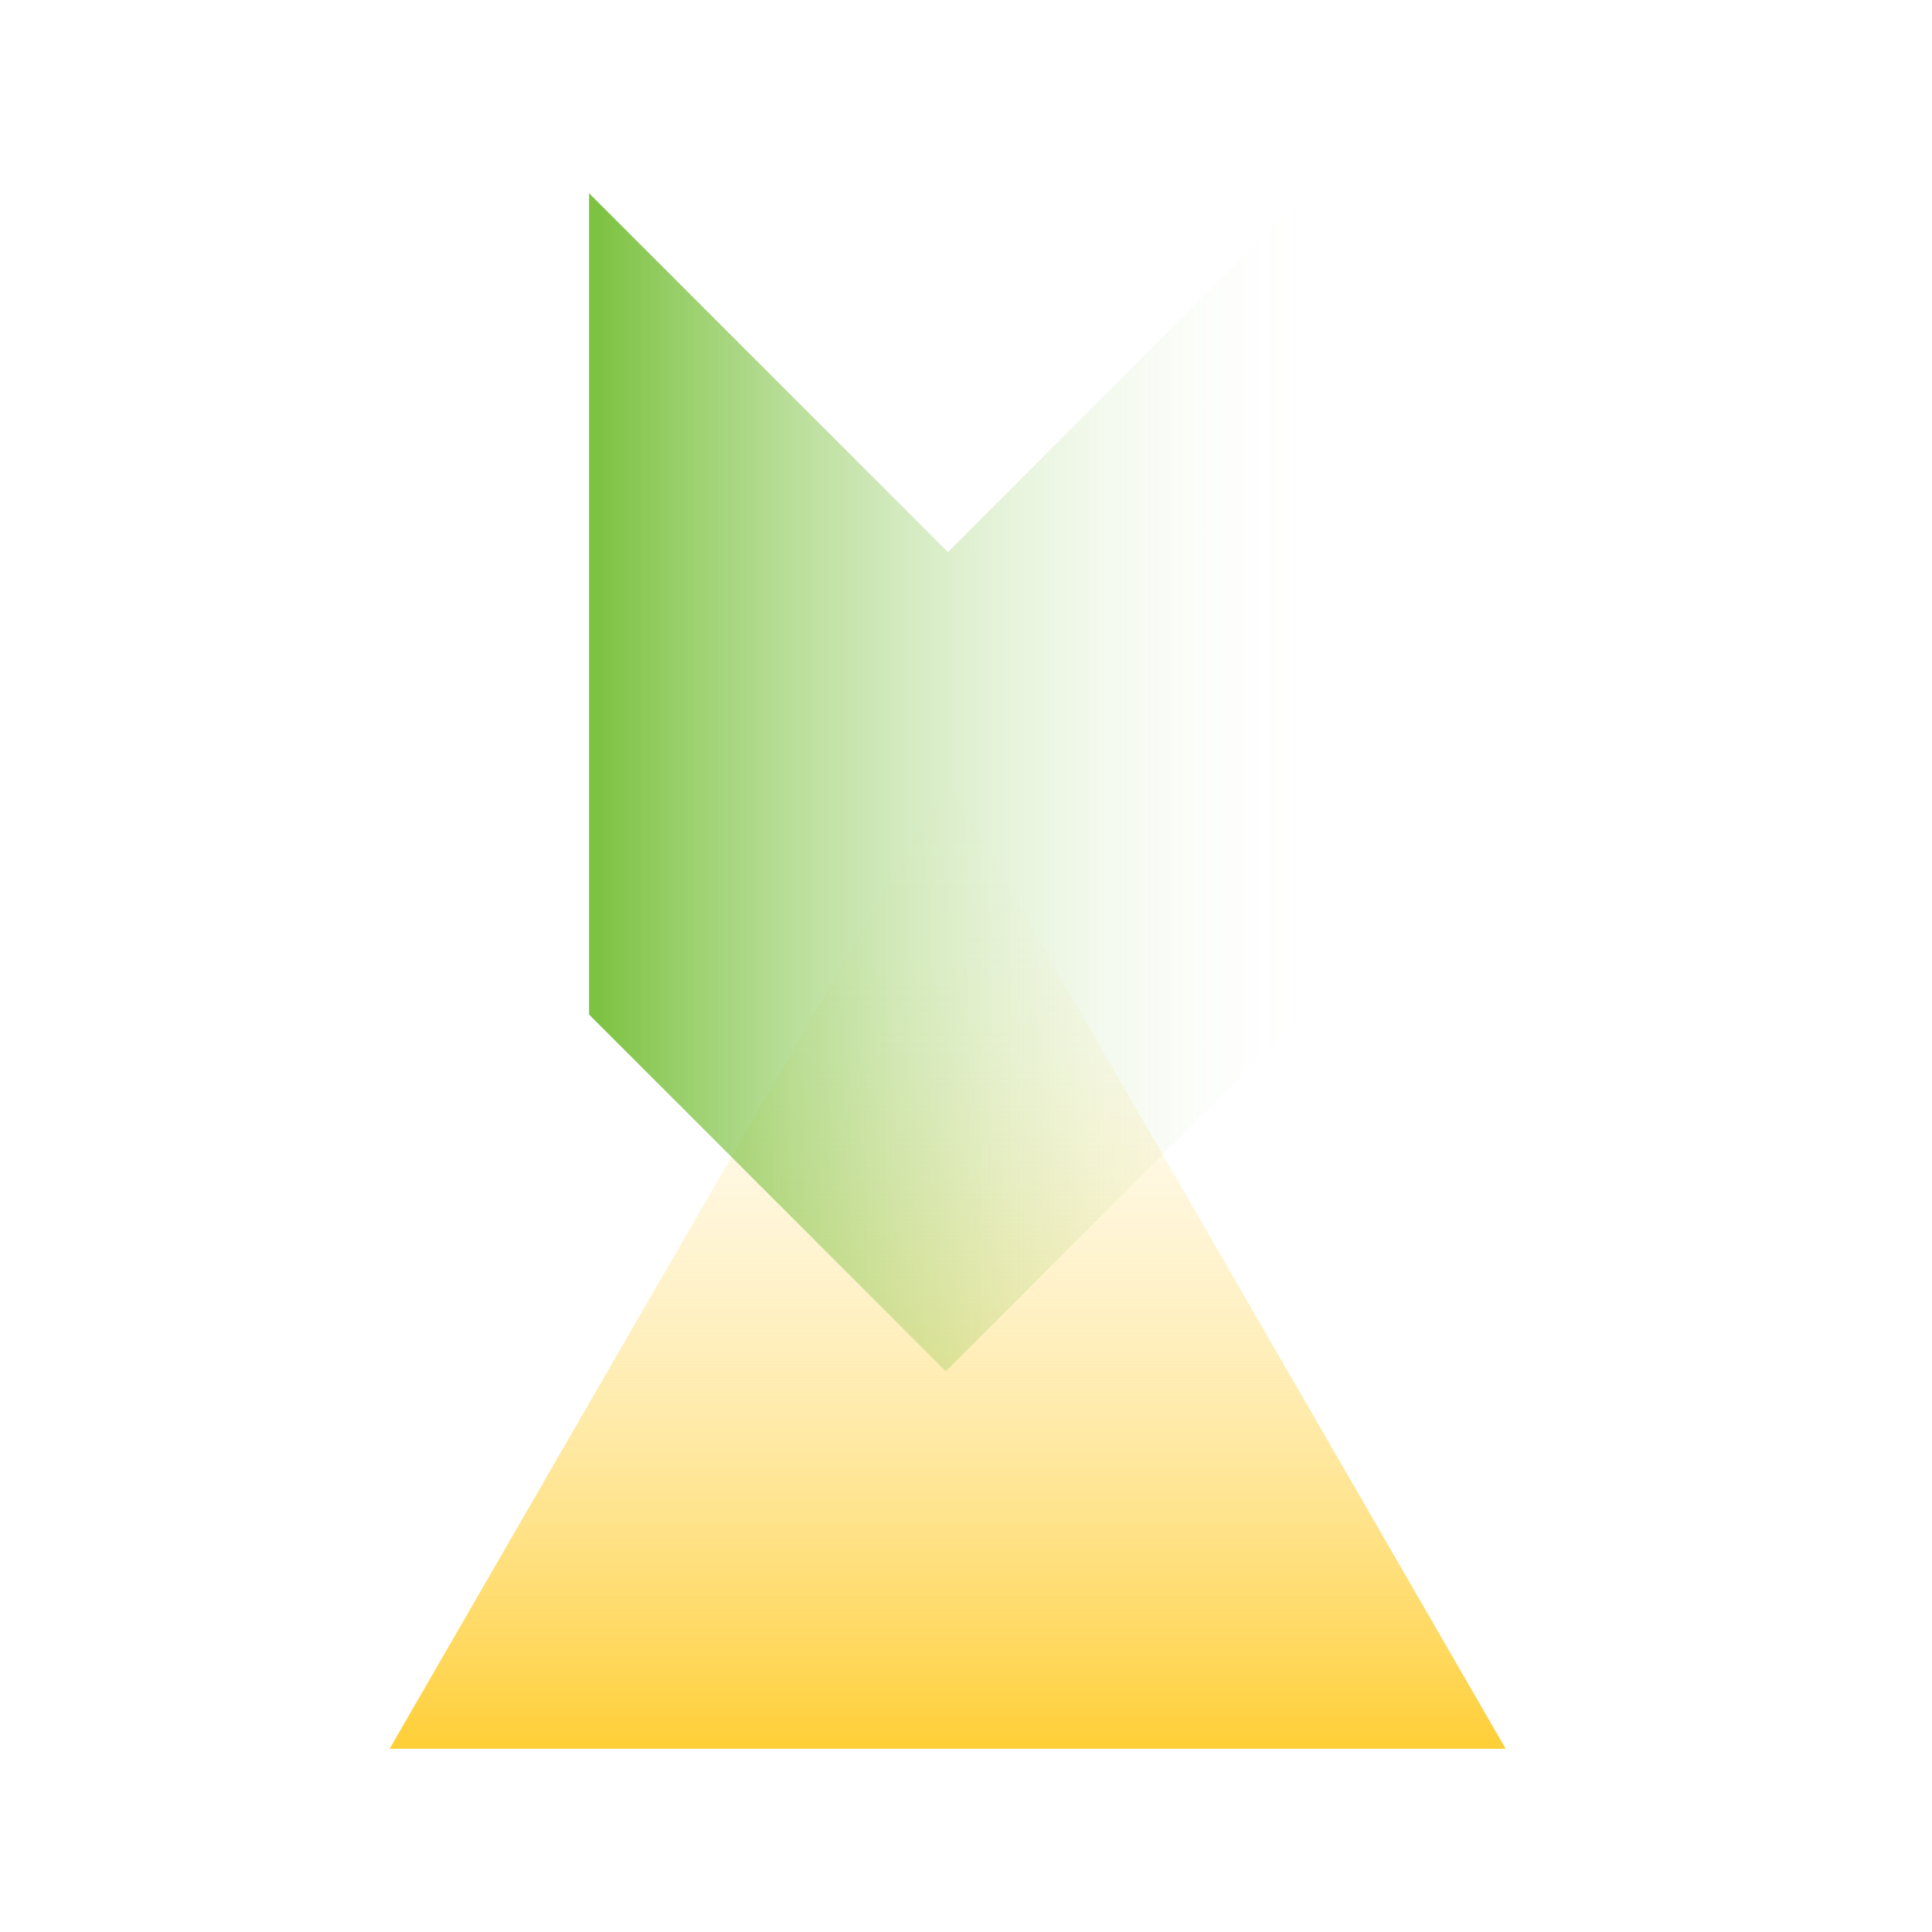
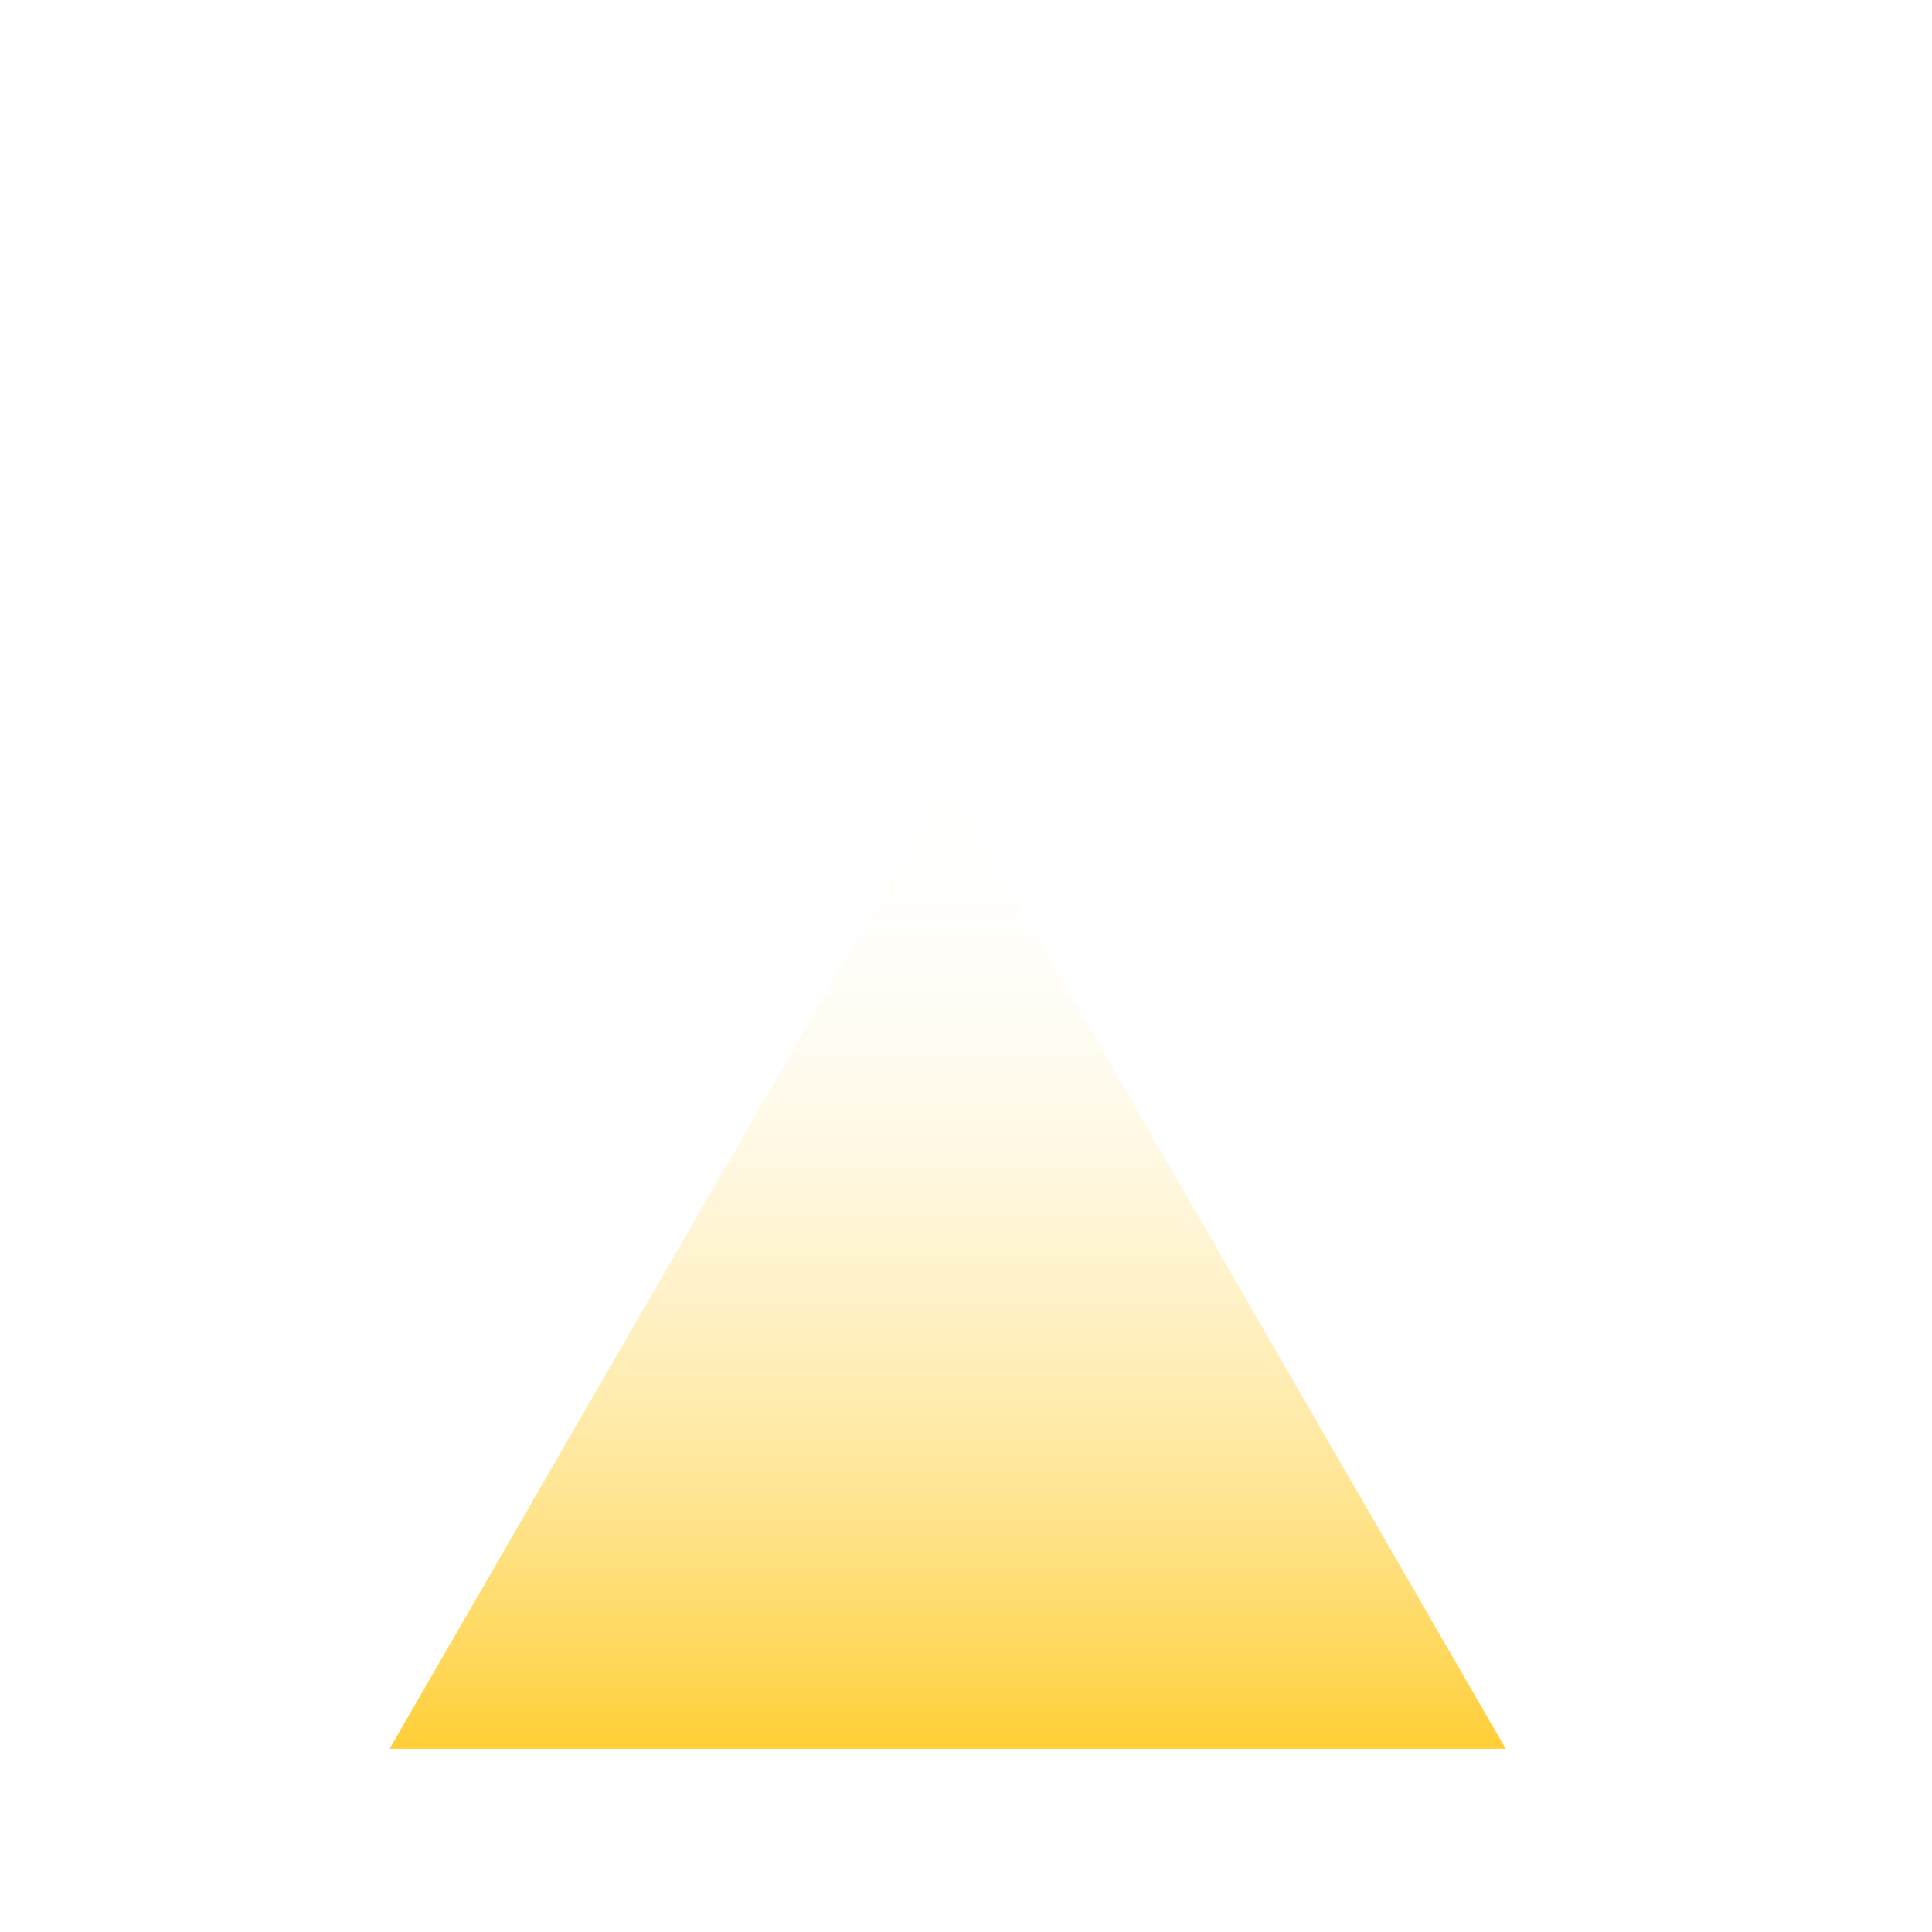
<svg xmlns="http://www.w3.org/2000/svg" viewBox="0 0 500 500">
  <defs>
    <style>
      .cls-1 {
        fill: url(#New_Gradient_Swatch_copy);
      }

      .cls-2 {
        fill: url(#New_Gradient_Swatch_copy_3);
        mix-blend-mode: multiply;
      }

      .cls-3 {
        isolation: isolate;
      }
    </style>
    <linearGradient id="New_Gradient_Swatch_copy" data-name="New Gradient Swatch copy" x1="245.253" y1="454.109" x2="245.253" y2="214.676" gradientUnits="userSpaceOnUse">
      <stop offset="0" stop-color="#ffce34" />
      <stop offset=".106" stop-color="#ffce34" stop-opacity=".807" />
      <stop offset=".235" stop-color="#ffce34" stop-opacity=".598" />
      <stop offset=".366" stop-color="#ffce34" stop-opacity=".418" />
      <stop offset=".497" stop-color="#ffce34" stop-opacity=".271" />
      <stop offset=".626" stop-color="#ffce34" stop-opacity=".157" />
      <stop offset=".753" stop-color="#ffce34" stop-opacity=".075" />
      <stop offset=".879" stop-color="#ffce34" stop-opacity=".026" />
      <stop offset="1" stop-color="#ffce34" stop-opacity=".01" />
    </linearGradient>
    <linearGradient id="New_Gradient_Swatch_copy_3" data-name="New Gradient Swatch copy 3" x1="154.565" y1="202.445" x2="337.863" y2="202.445" gradientUnits="userSpaceOnUse">
      <stop offset="0" stop-color="#7dc242" />
      <stop offset=".127" stop-color="#7dc242" stop-opacity=".768" />
      <stop offset=".275" stop-color="#7dc242" stop-opacity=".536" />
      <stop offset=".424" stop-color="#7dc242" stop-opacity=".343" />
      <stop offset=".572" stop-color="#7dc242" stop-opacity=".193" />
      <stop offset=".718" stop-color="#7dc242" stop-opacity=".086" />
      <stop offset=".861" stop-color="#7dc242" stop-opacity=".021" />
      <stop offset="1" stop-color="#7dc242" stop-opacity="0" />
    </linearGradient>
  </defs>
  <g class="cls-3">
    <g id="_x33_0">
      <polygon class="cls-1" points="245.253 202.445 100.84 452.576 389.665 452.576 245.253 202.445" />
-       <polygon class="cls-2" points="338.06 50 338.06 261.605 244.775 354.89 152.445 262.561 152.445 50 245.341 142.896 338.06 50" />
    </g>
  </g>
</svg>